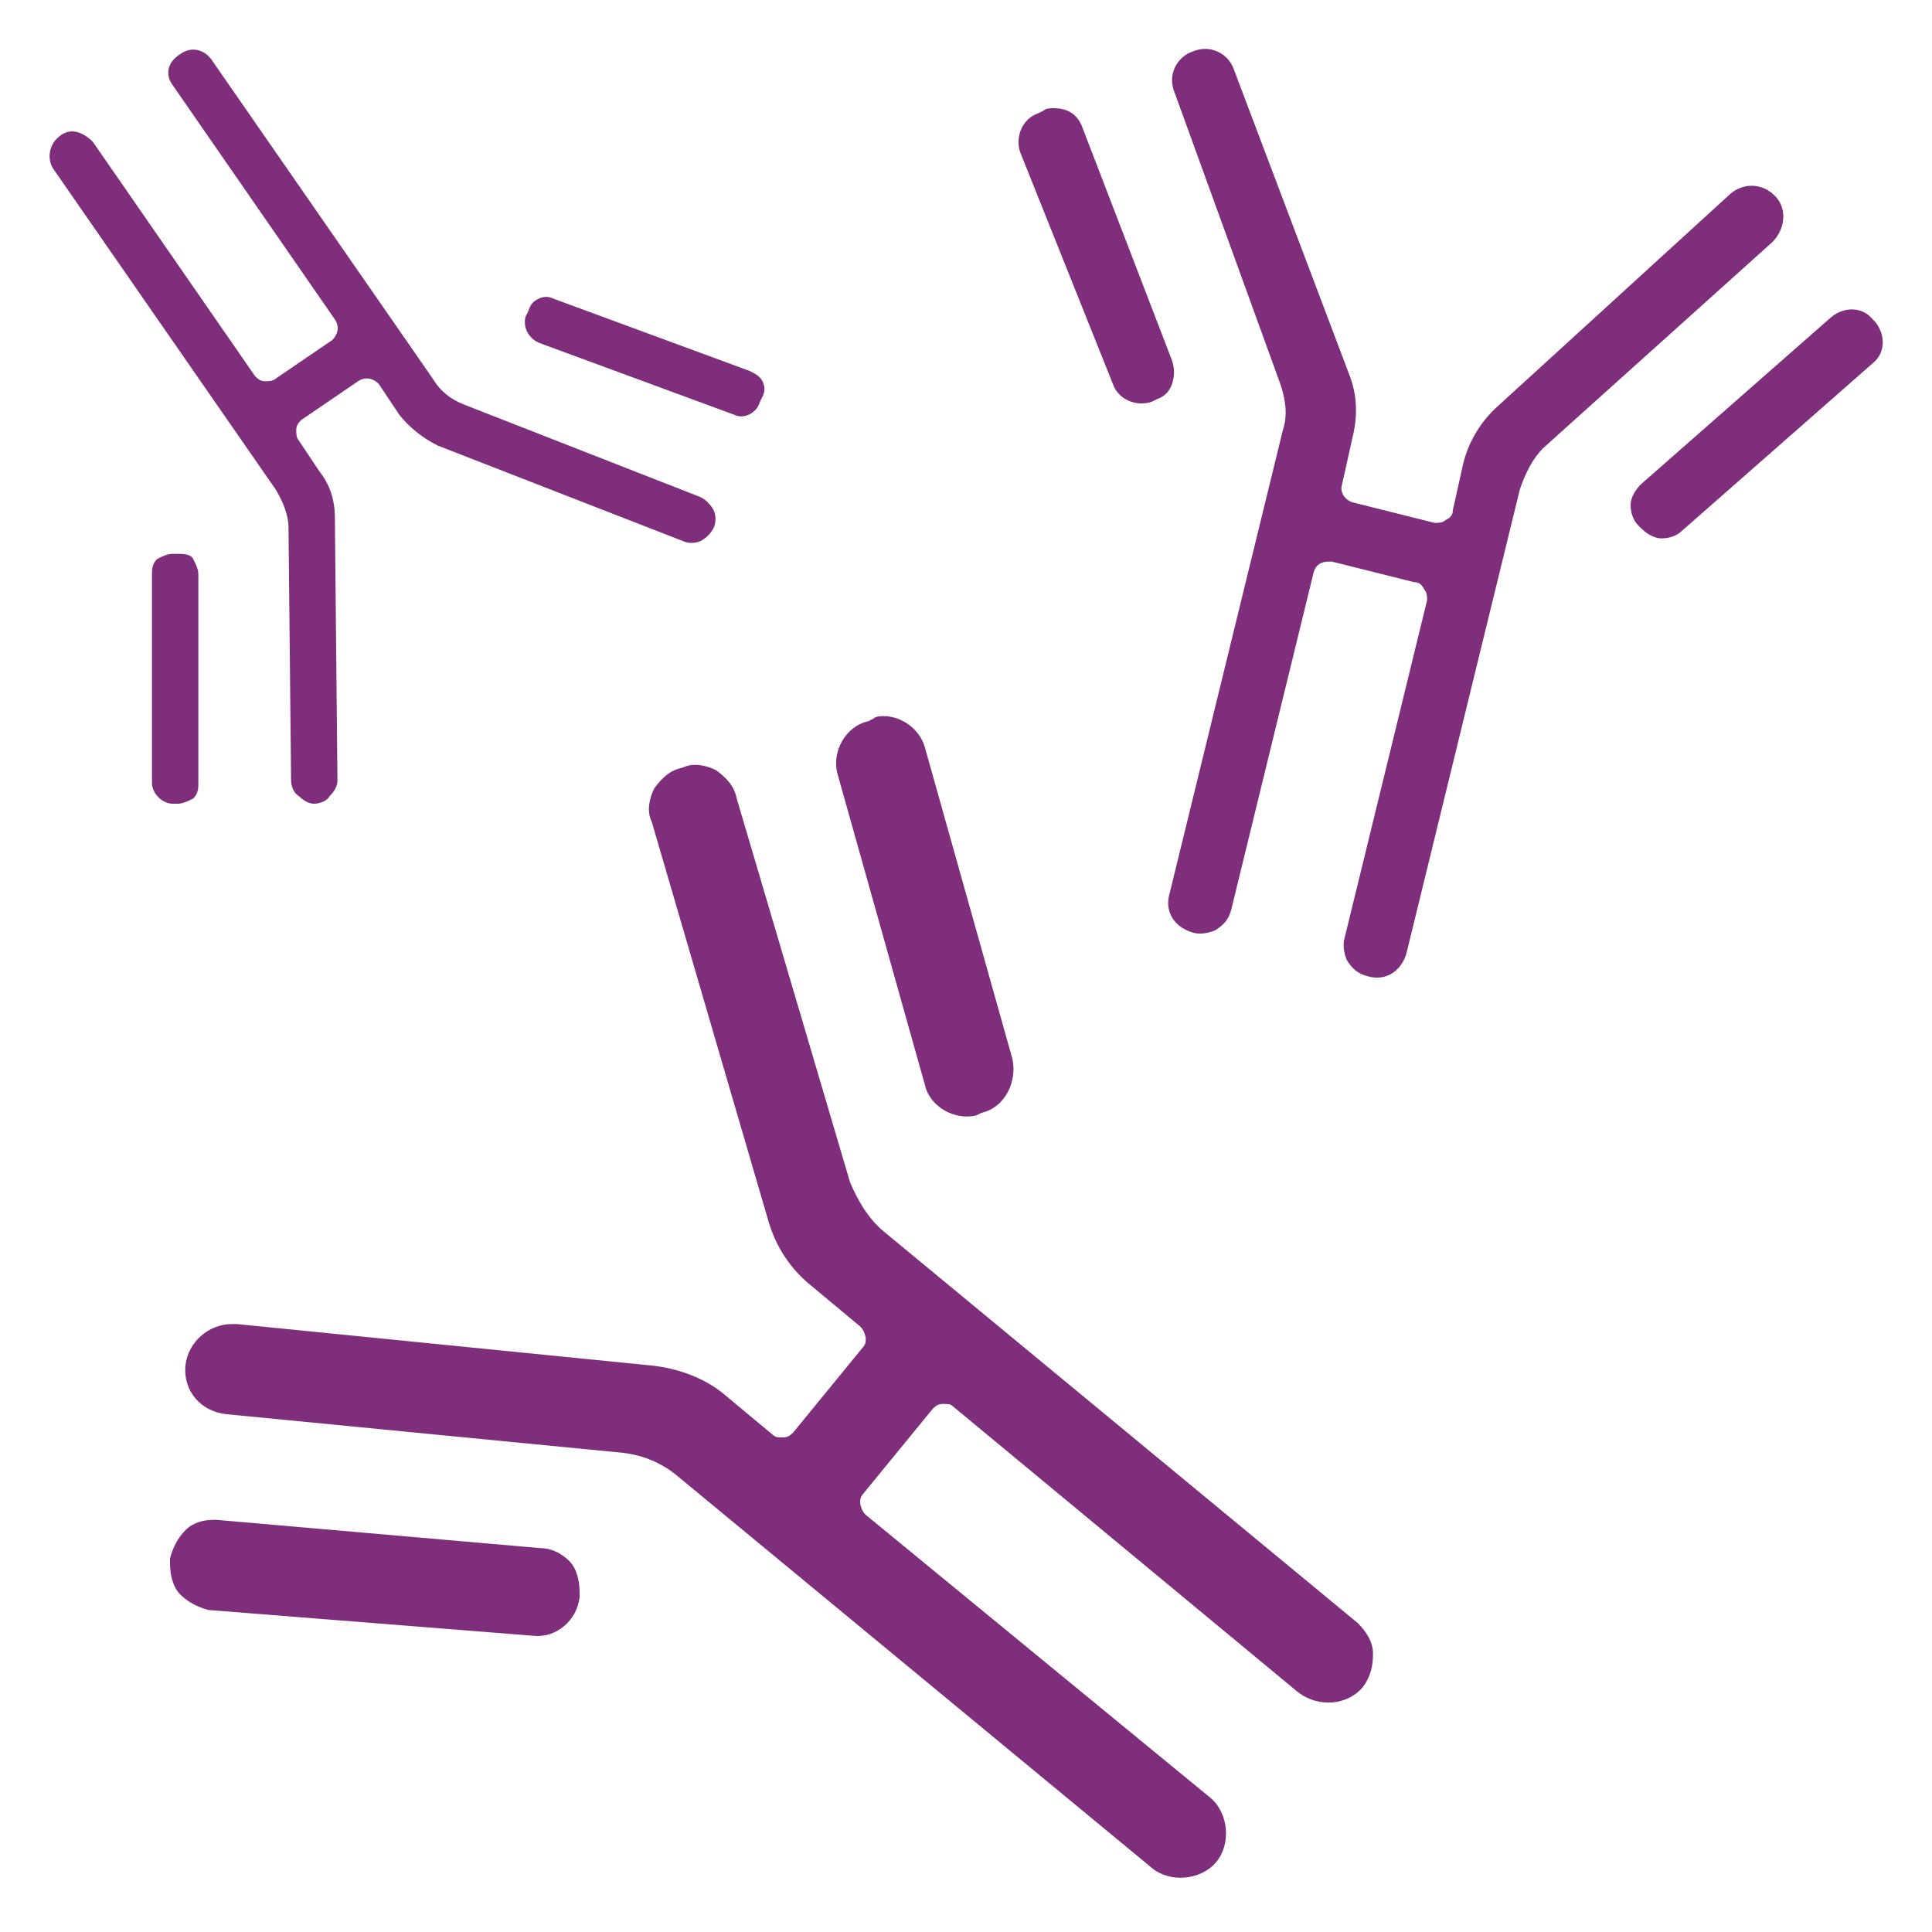
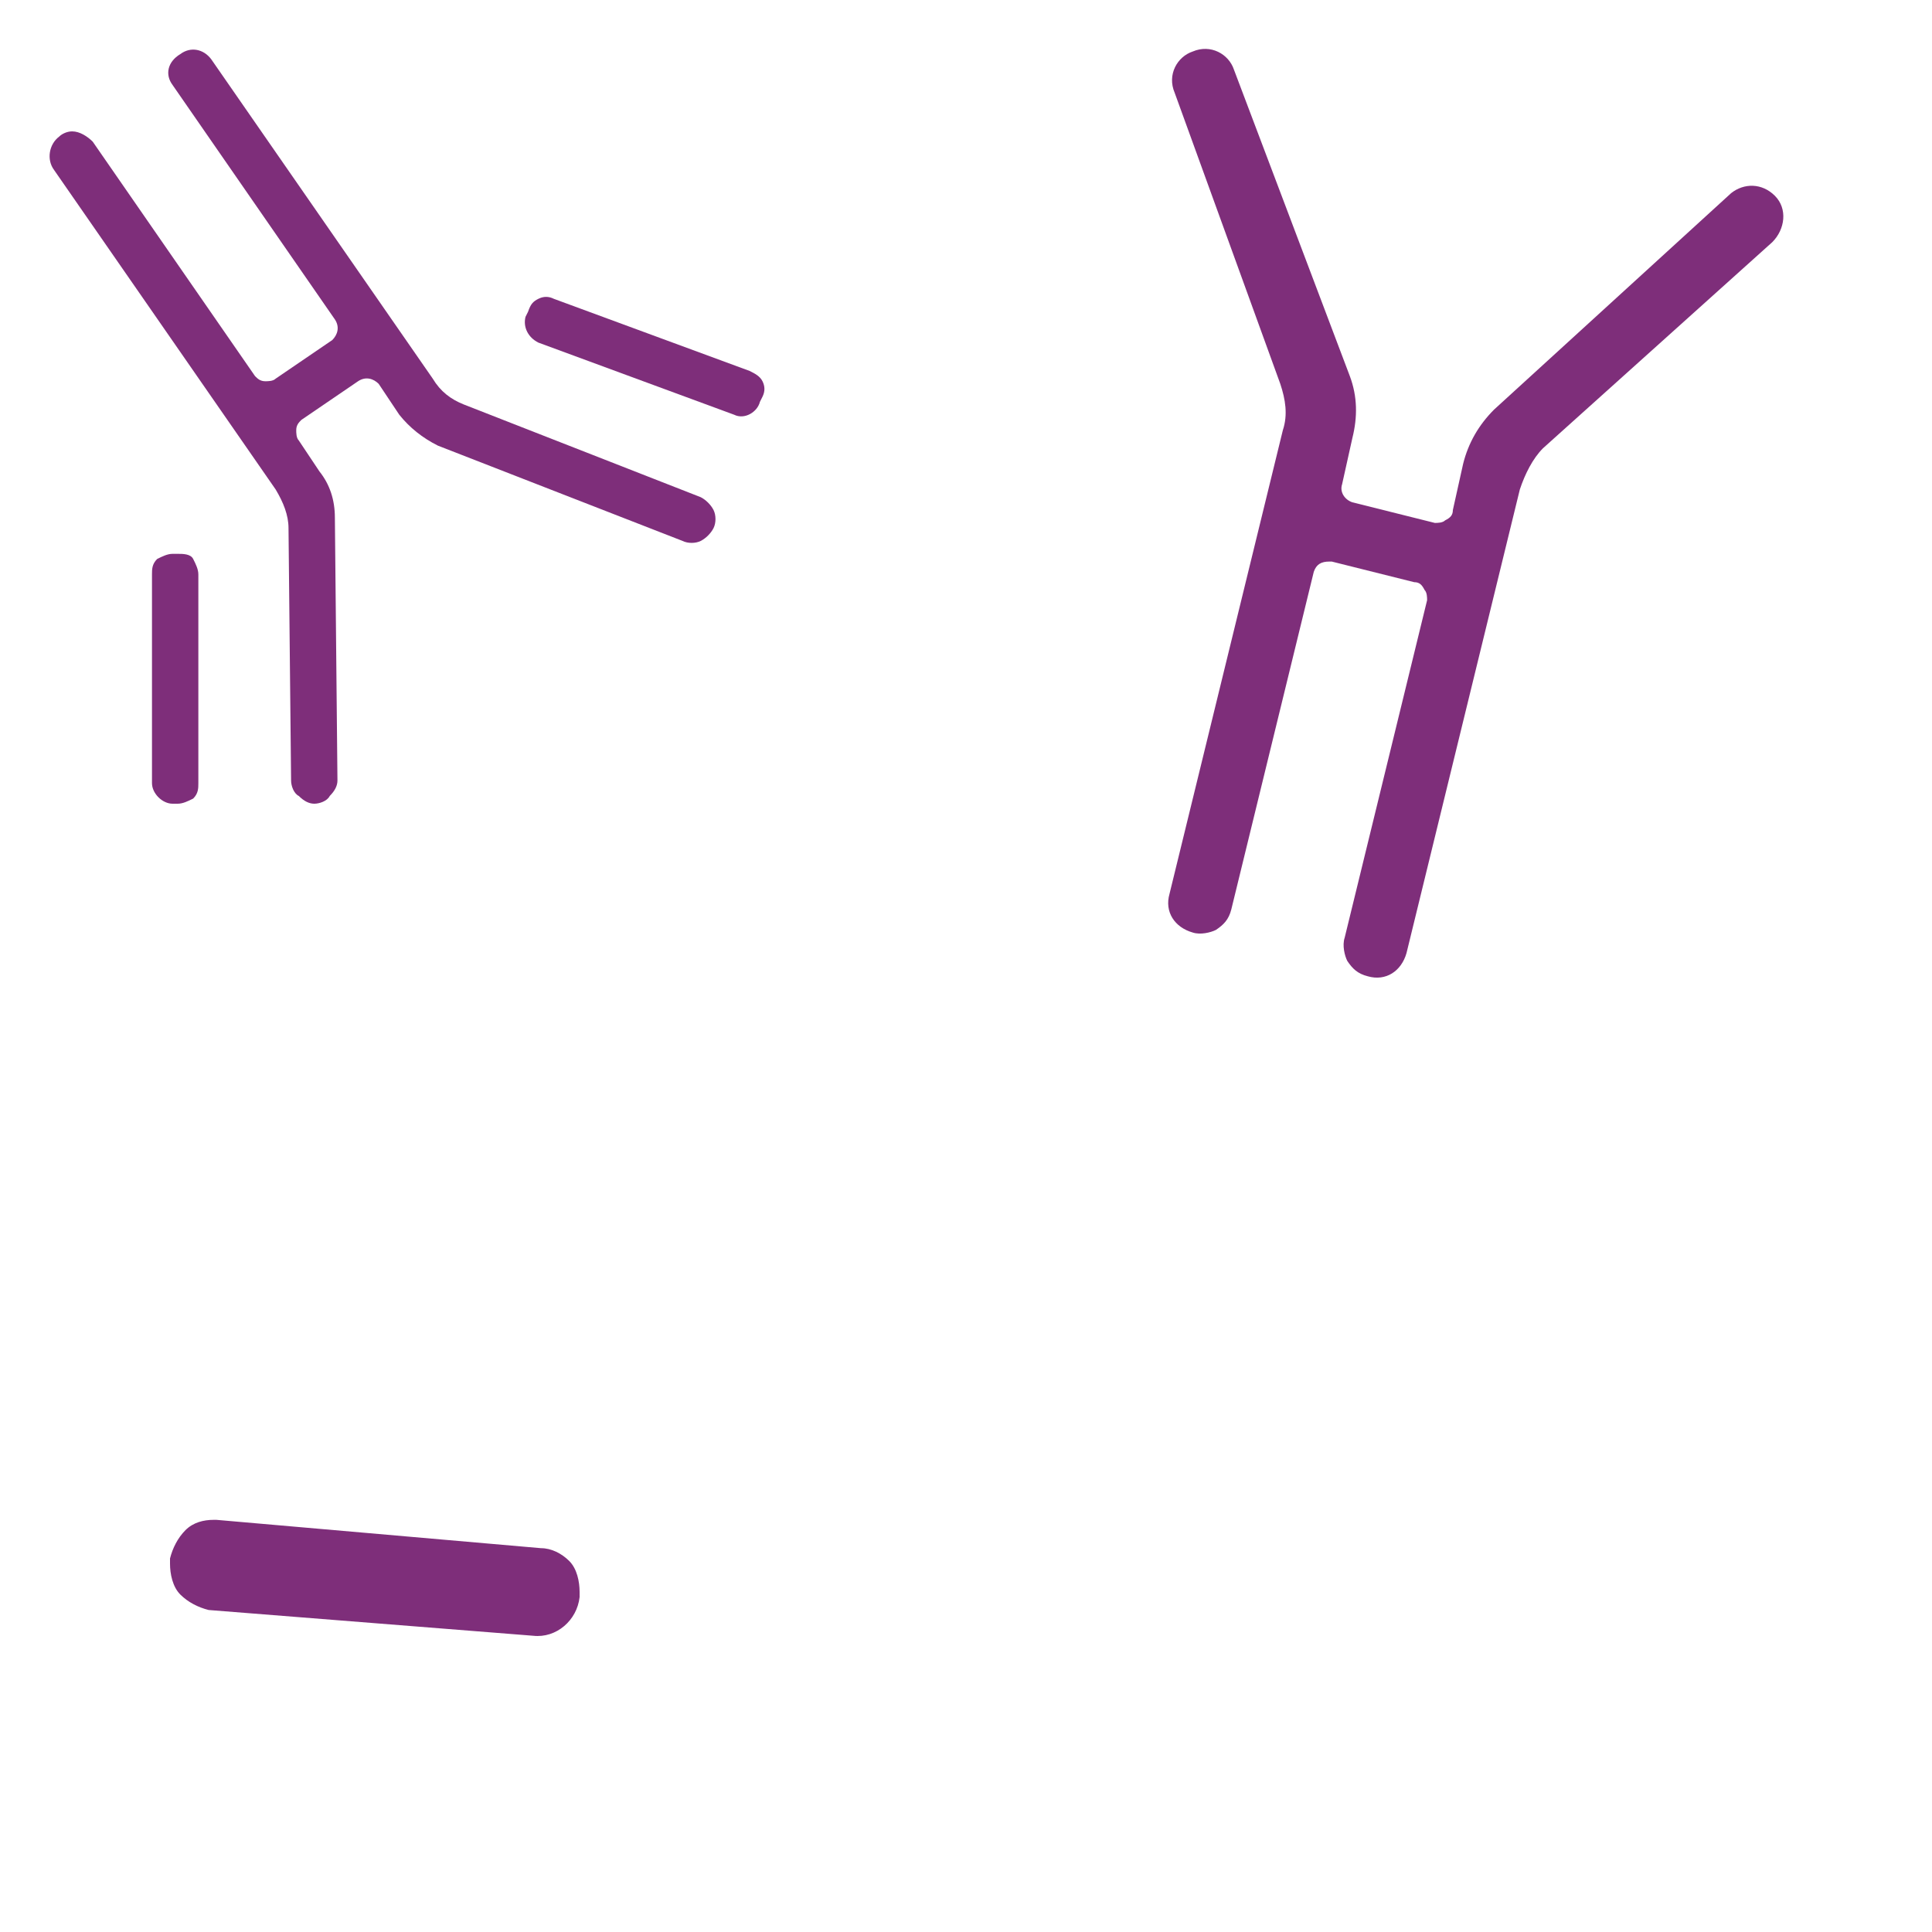
<svg xmlns="http://www.w3.org/2000/svg" version="1.1" id="Layer_1" x="0px" y="0px" viewBox="0 0 75 75" style="enable-background:new 0 0 75 75;" xml:space="preserve">
  <style type="text/css">
	.st0{fill:#F5F4F9;}
	.st1{fill:#7E2E7A;}
	.st2{fill:none;stroke:#101011;stroke-width:0.5;stroke-miterlimit:10;}
	.st3{fill:none;stroke:#7E2E7A;stroke-miterlimit:10;}
	.st4{fill:none;stroke:#7E2E7A;stroke-width:0.7;stroke-linejoin:round;stroke-miterlimit:10;}
	.st5{fill:none;stroke:#7E2E7A;stroke-width:1.5;stroke-linecap:round;stroke-linejoin:round;}
	.st6{fill-rule:evenodd;clip-rule:evenodd;fill:#7E2E7A;}
	.st7{opacity:0.2;}
	.st8{fill:none;stroke:#C5D6E0;stroke-miterlimit:10;}
	.st9{fill:#F8F9FA;}
	.st10{fill:#E7F5FE;}
	.st11{fill:#AAE5F9;}
	.st12{fill:#8ECDDD;}
	.st13{opacity:0.4;}
	.st14{fill:#0070F6;}
	.st15{fill:#FFFFFF;}
	.st16{fill:none;stroke:#DEE2E6;stroke-miterlimit:10;}
	.st17{fill:none;stroke:#2B2D3C;stroke-miterlimit:10;}
	.st18{fill:#E9ECEF;}
	.st19{clip-path:url(#SVGID_2_);fill:#00A0DF;}
	.st20{fill:none;stroke:#000000;stroke-linecap:round;stroke-linejoin:round;}
	.st21{fill:none;stroke:#7E2E7A;stroke-width:1.5;stroke-miterlimit:10;}
	.st22{fill:#E8F3FC;}
	.st23{fill:none;stroke:#00A0DF;stroke-linecap:round;stroke-linejoin:round;}
	.st24{fill:#444449;}
	.st25{fill:none;}
	.st26{fill:#CED4DA;}
	.st27{opacity:0.5;}
	.st28{fill:#00A0DF;}
	.st29{fill:none;stroke:#FFFFFF;stroke-miterlimit:10;}
	.st30{clip-path:url(#SVGID_4_);fill:#00A0DF;}
	.st31{fill:#CE6946;}
	.st32{clip-path:url(#SVGID_6_);}
	.st33{fill:#E9EAF6;}
	.st34{fill:#18253B;}
	.st35{fill:#E98357;}
	.st36{fill:none;stroke:#FFFFFF;stroke-linecap:round;stroke-linejoin:round;}
	.st37{clip-path:url(#SVGID_8_);fill:#00A0DF;}
	.st38{fill:#D6D6D6;}
	.st39{clip-path:url(#SVGID_10_);}
	.st40{fill:#B6294D;}
	.st41{opacity:0.7;}
	.st42{fill:#C389BD;}
	.st43{fill:#D98683;}
	.st44{fill:none;stroke:#FFFFFF;stroke-width:0.17;stroke-linecap:round;stroke-linejoin:round;stroke-miterlimit:10;}
	.st45{clip-path:url(#SVGID_12_);}
	.st46{clip-path:url(#SVGID_14_);fill:#00A0DF;}
	.st47{clip-path:url(#SVGID_16_);fill:#00A0DF;}
	.st48{clip-path:url(#SVGID_18_);fill:#00A0DF;}
	.st49{clip-path:url(#SVGID_20_);fill:#00A0DF;}
	.st50{clip-path:url(#SVGID_22_);fill:#00A0DF;}
	.st51{clip-path:url(#SVGID_24_);fill:#00A0DF;}
	.st52{clip-path:url(#SVGID_26_);fill:#00A0DF;}
	.st53{fill:#1C7ED6;}
	.st54{opacity:0.3;}
	.st55{fill:#CFD4DA;}
	.st56{clip-path:url(#SVGID_28_);fill:#00A0DF;}
	.st57{fill:none;stroke:#F8F9FA;stroke-width:2;}
	.st58{fill:none;stroke:#878E97;stroke-width:0.5;stroke-linecap:round;stroke-linejoin:round;}
	.st59{fill:none;stroke:#D98683;stroke-linecap:round;stroke-linejoin:round;}
	.st60{fill:none;stroke:#DEE2E6;stroke-width:0.5;stroke-miterlimit:10;}
	.st61{fill:none;stroke:#00A0DF;stroke-width:0.5;stroke-linecap:round;stroke-linejoin:round;}
	.st62{opacity:0.1;fill:#00A0DF;}
	.st63{clip-path:url(#SVGID_30_);fill:#00A0DF;}
	.st64{clip-path:url(#SVGID_32_);fill:#00A0DF;}
	.st65{clip-path:url(#SVGID_34_);}
	.st66{fill:#7C88C4;}
	.st67{fill:#F79A91;}
	.st68{fill:none;stroke:#F8F9FA;stroke-width:3;stroke-miterlimit:10;}
	.st69{clip-path:url(#SVGID_36_);fill:#7E2E7A;}
	.st70{fill:none;stroke:#000000;stroke-width:3;stroke-linecap:round;stroke-linejoin:round;}
	.st71{clip-path:url(#SVGID_38_);fill:#00A0DF;}
	.st72{clip-path:url(#SVGID_40_);fill:#00A0DF;}
	.st73{clip-path:url(#SVGID_42_);fill:#00A0DF;}
	.st74{clip-path:url(#SVGID_44_);fill:#00A0DF;}
	.st75{fill:#FFE3FF;}
	.st76{fill:#FCF6E6;}
	.st77{fill:#FCE6E6;}
	.st78{fill:#FFFFFF;stroke:#DFE2E6;stroke-width:0.5;stroke-miterlimit:10;}
	.st79{clip-path:url(#SVGID_46_);fill:#00A0DF;}
	.st80{clip-path:url(#SVGID_48_);fill:#00A0DF;}
	.st81{filter:url(#Adobe_OpacityMaskFilter);}
	.st82{mask:url(#_x30_769a4ad78_2_);}
	.st83{clip-path:url(#SVGID_50_);fill:#00A0DF;}
	.st84{clip-path:url(#SVGID_52_);fill:#00A0DF;}
	.st85{clip-path:url(#SVGID_54_);fill:#7E2E7A;}
	.st86{clip-path:url(#SVGID_54_);fill:#F5F4F9;}
	.st87{clip-path:url(#SVGID_56_);fill:#00A0DF;}
	.st88{clip-path:url(#SVGID_58_);fill:#00A0DF;}
	.st89{clip-path:url(#SVGID_60_);fill:#7E2E7A;}
	.st90{clip-path:url(#SVGID_60_);fill:#F5F4F9;}
	.st91{clip-path:url(#SVGID_62_);fill:#00A0DF;}
	.st92{clip-path:url(#SVGID_64_);fill:#00A0DF;}
	.st93{clip-path:url(#SVGID_66_);fill:#7E2E7A;}
	.st94{clip-path:url(#SVGID_66_);fill:#F5F4F9;}
	.st95{clip-path:url(#SVGID_68_);fill:#00A0DF;}
	.st96{clip-path:url(#SVGID_70_);fill:#00A0DF;}
	.st97{clip-path:url(#SVGID_72_);fill:#00A0DF;}
	.st98{clip-path:url(#SVGID_74_);fill:#7E2E7A;}
	.st99{clip-path:url(#SVGID_74_);fill:#F5F4F9;}
	.st100{clip-path:url(#SVGID_76_);fill:#00A0DF;}
	.st101{clip-path:url(#SVGID_78_);fill:#7E2E7A;}
	.st102{clip-path:url(#SVGID_78_);fill:#F5F4F9;}
	.st103{clip-path:url(#SVGID_80_);fill:#00A0DF;}
	.st104{clip-path:url(#SVGID_82_);fill:#00A0DF;}
	.st105{clip-path:url(#SVGID_84_);fill:#00A0DF;}
	.st106{clip-path:url(#SVGID_86_);fill:#00A0DF;}
	.st107{clip-path:url(#SVGID_88_);fill:#00A0DF;}
	.st108{fill:#F8F9FA;stroke:#DFE2E6;stroke-width:0.5;stroke-miterlimit:10;}
	.st109{fill:#FFFFFF;stroke:#DEE2E6;stroke-miterlimit:10;}
	.st110{clip-path:url(#SVGID_90_);fill:#00A0DF;}
	.st111{clip-path:url(#SVGID_92_);fill:#00A0DF;}
	.st112{fill:none;stroke:#101011;stroke-miterlimit:10;}
	.st113{fill:none;stroke:#7E2E7A;stroke-linecap:round;stroke-linejoin:round;}
	.st114{clip-path:url(#SVGID_94_);}
	.st115{clip-path:url(#SVGID_96_);}
	.st116{clip-path:url(#SVGID_98_);}
	.st117{clip-path:url(#SVGID_100_);}
	.st118{clip-path:url(#SVGID_102_);}
	.st119{clip-path:url(#SVGID_104_);}
	.st120{clip-path:url(#SVGID_106_);}
	.st121{clip-path:url(#SVGID_108_);}
	.st122{clip-path:url(#SVGID_110_);fill:#00A0DF;}
	.st123{clip-path:url(#SVGID_112_);fill:#00A0DF;}
	.st124{clip-path:url(#SVGID_114_);fill:#00A0DF;}
	.st125{fill:none;stroke:#000000;stroke-width:2;stroke-linecap:round;stroke-linejoin:round;}
	.st126{clip-path:url(#SVGID_116_);}
	.st127{clip-path:url(#SVGID_118_);}
	.st128{clip-path:url(#SVGID_120_);}
	.st129{clip-path:url(#SVGID_122_);}
	.st130{clip-path:url(#SVGID_124_);}
	.st131{clip-path:url(#SVGID_126_);}
	.st132{fill:none;stroke:#E2E1EA;stroke-linecap:round;stroke-linejoin:round;}
	.st133{fill:none;stroke:#E2E1EA;stroke-linecap:round;stroke-linejoin:round;stroke-dasharray:3.059,3.059;}
	.st134{clip-path:url(#SVGID_128_);fill:#00A0DF;}
	.st135{clip-path:url(#SVGID_130_);fill:#00A0DF;}
	.st136{clip-path:url(#SVGID_132_);fill:#00A0DF;}
	.st137{opacity:0.35;fill:none;stroke:#7E2E7A;stroke-miterlimit:10;}
	.st138{fill:#EDEDED;}
	.st139{fill:#FFFFFF;stroke:#000000;stroke-linecap:round;stroke-linejoin:round;}
	.st140{clip-path:url(#SVGID_134_);fill:#00A0DF;}
	.st141{clip-path:url(#SVGID_136_);fill:#00A0DF;}
	.st142{clip-path:url(#SVGID_138_);fill:#00A0DF;}
	.st143{fill:#DEE2E6;}
	.st144{clip-path:url(#SVGID_140_);fill:#00A0DF;}
	.st145{clip-path:url(#SVGID_142_);fill:#00A0DF;}
	.st146{opacity:5.000000e-02;}
	.st147{fill:#F1F3F5;}
	.st148{fill:#238BE6;}
	.st149{fill:none;stroke:#EBEFF2;stroke-miterlimit:10;stroke-dasharray:2;}
	.st150{fill:#FFFFFF;stroke:#EBEFF2;stroke-miterlimit:10;stroke-dasharray:2;}
	.st151{fill:#666687;}
	.st152{fill:#FFFFFF;stroke:#DFE2E6;stroke-width:0.75;stroke-miterlimit:10;}
	.st153{fill:#6A0E5D;}
	.st154{fill:#C5D6E0;}
	.st155{fill:#E9F0F4;}
	.st156{clip-path:url(#SVGID_144_);fill:#00A0DF;}
	.st157{clip-path:url(#SVGID_146_);}
	.st158{clip-path:url(#SVGID_148_);}
	.st159{fill:#FFFFFF;fill-opacity:0.3;stroke:#FFFFFF;stroke-miterlimit:10;}
	.st160{clip-path:url(#SVGID_150_);}
	.st161{clip-path:url(#SVGID_152_);}
	.st162{fill:none;stroke:#228BE6;stroke-linecap:round;stroke-linejoin:round;}
	.st163{clip-path:url(#SVGID_154_);fill:#00A0DF;}
	.st164{fill:#E9F2F8;}
	.st165{clip-path:url(#SVGID_156_);}
	.st166{fill:none;stroke:#FFFFFF;stroke-width:4;stroke-miterlimit:10;}
	.st167{opacity:0.4;fill:none;stroke:#FFFFFF;stroke-width:4;stroke-miterlimit:10;}
	.st168{clip-path:url(#SVGID_158_);}
	.st169{clip-path:url(#SVGID_160_);}
	.st170{clip-path:url(#SVGID_162_);}
	.st171{clip-path:url(#SVGID_164_);}
	.st172{fill:#08032B;}
	.st173{fill:#E5F6FC;}
	.st174{fill:#00A3E3;}
	.st175{fill:none;stroke:#00A3E3;stroke-miterlimit:10;}
	.st176{fill:none;stroke:#00A3E3;stroke-width:0.5;stroke-linejoin:round;stroke-miterlimit:10;}
	.st177{fill:none;stroke:#00A3E3;stroke-width:1.5;stroke-linecap:round;stroke-linejoin:round;}
	.st178{fill-rule:evenodd;clip-rule:evenodd;fill:#00A3E3;}
	.st179{fill:none;stroke:#E2E8F0;stroke-miterlimit:10;}
	.st180{fill:#64748B;}
</style>
  <g>
    <path class="st1" d="M21,60.1L8.4,59c0,0-0.1,0-0.1,0c-0.4,0-0.8,0.1-1.1,0.4c-0.3,0.3-0.5,0.7-0.6,1.1l0,0.2   c0,0.4,0.1,0.9,0.4,1.2c0.3,0.3,0.7,0.5,1.1,0.6l12.6,1c0.9,0.1,1.7-0.6,1.8-1.5l0-0.2c0-0.4-0.1-0.9-0.4-1.2   C21.8,60.3,21.4,60.1,21,60.1z" />
-     <path class="st1" d="M35.9,42.1c0.2,0.9,1.2,1.4,2,1.2l0.2-0.1c0.9-0.2,1.4-1.2,1.2-2.1L35.9,29c-0.2-0.7-0.9-1.2-1.6-1.2   c-0.1,0-0.3,0-0.4,0.1l-0.2,0.1c-0.9,0.2-1.4,1.2-1.2,2L35.9,42.1z" />
-     <path class="st1" d="M34.3,47.8c-0.6-0.5-1-1.2-1.3-1.9l-4.4-14.9c-0.1-0.5-0.4-0.8-0.8-1.1c-0.4-0.2-0.9-0.3-1.3-0.1   c-0.5,0.1-0.8,0.4-1.1,0.8c-0.2,0.4-0.3,0.9-0.1,1.3l4.5,15.4c0.3,1.1,0.9,2,1.8,2.7l1.8,1.5c0.2,0.2,0.3,0.6,0.1,0.8l-2.7,3.3   c-0.1,0.1-0.2,0.2-0.4,0.2s-0.3,0-0.4-0.1l-1.8-1.5c-0.8-0.7-1.9-1.1-3-1.2l-16-1.6c-0.1,0-0.1,0-0.2,0c-0.9,0-1.7,0.7-1.8,1.6   c-0.1,1,0.6,1.8,1.6,1.9l15.4,1.5c0.8,0.1,1.5,0.4,2.1,0.9l18.4,15.2c0.7,0.6,1.9,0.5,2.5-0.2c0.6-0.7,0.5-1.9-0.2-2.5L33.6,58.8   c-0.2-0.2-0.3-0.6-0.1-0.8l2.7-3.3c0.1-0.1,0.2-0.2,0.4-0.2c0.2,0,0.3,0,0.4,0.1l13.4,11.1c0.8,0.6,1.9,0.5,2.5-0.2   c0.3-0.4,0.4-0.8,0.4-1.3c0-0.5-0.3-0.9-0.6-1.2L34.3,47.8z" />
-     <path class="st1" d="M43.2,14.9c0.2,0.6,0.9,0.9,1.5,0.7l0.2-0.1c0,0,0,0,0,0c0.3-0.1,0.5-0.3,0.6-0.6c0.1-0.3,0.1-0.6,0-0.9   L42,4.9c-0.2-0.5-0.6-0.7-1.1-0.7c-0.1,0-0.3,0-0.4,0.1l-0.2,0.1c-0.6,0.2-0.9,0.9-0.7,1.5L43.2,14.9z" />
    <g>
      <g>
-         <path class="st1" d="M72.8,12.5l-0.1-0.1c-0.4-0.5-1.1-0.5-1.6-0.1l-7.4,6.5c-0.2,0.2-0.4,0.5-0.4,0.8c0,0.3,0.1,0.6,0.3,0.8     l0.1,0.1c0.2,0.2,0.5,0.4,0.8,0.4c0.3,0,0.6-0.1,0.8-0.3l7.4-6.5C73.2,13.7,73.2,13,72.8,12.5z" />
-       </g>
+         </g>
    </g>
    <g>
      <g>
        <path class="st1" d="M68.9,7.6c-0.5-0.5-1.2-0.5-1.7-0.1l-9.2,8.4c-0.6,0.6-1,1.3-1.2,2.1l-0.4,1.8c0,0.2-0.1,0.3-0.3,0.4     c-0.1,0.1-0.3,0.1-0.4,0.1l-3.2-0.8c-0.3-0.1-0.5-0.4-0.4-0.7l0.4-1.8c0.2-0.8,0.2-1.6-0.1-2.4L47.9,2.7c-0.2-0.6-0.9-1-1.6-0.7     c-0.6,0.2-1,0.9-0.7,1.6l4.1,11.3c0.2,0.6,0.3,1.2,0.1,1.8l-4.4,18c-0.2,0.7,0.2,1.3,0.9,1.5c0.3,0.1,0.7,0,0.9-0.1     c0.3-0.2,0.5-0.4,0.6-0.8l3.2-13.1c0.1-0.3,0.3-0.4,0.6-0.4c0,0,0.1,0,0.1,0l3.2,0.8c0.2,0,0.3,0.1,0.4,0.3     c0.1,0.1,0.1,0.3,0.1,0.4l-3.2,13.1c-0.1,0.3,0,0.7,0.1,0.9c0.2,0.3,0.4,0.5,0.8,0.6c0.7,0.2,1.3-0.2,1.5-0.9l4.4-18     c0.2-0.6,0.5-1.2,0.9-1.6l8.9-8C69.3,8.9,69.4,8.1,68.9,7.6z" />
      </g>
    </g>
    <path class="st1" d="M20.9,13.3l7.6,2.8c0.4,0.2,0.9-0.1,1-0.5l0.1-0.2c0.1-0.2,0.1-0.4,0-0.6c-0.1-0.2-0.3-0.3-0.5-0.4l-7.6-2.8   c-0.2-0.1-0.4-0.1-0.6,0c-0.2,0.1-0.3,0.2-0.4,0.5l-0.1,0.2C20.3,12.7,20.5,13.1,20.9,13.3z" />
    <path class="st1" d="M6.9,31.2C6.9,31.2,6.9,31.2,6.9,31.2c0.2,0,0.4-0.1,0.6-0.2c0.2-0.2,0.2-0.4,0.2-0.6l0-8.1   c0-0.2-0.1-0.4-0.2-0.6s-0.4-0.2-0.6-0.2H6.7c0,0,0,0,0,0c-0.2,0-0.4,0.1-0.6,0.2c-0.2,0.2-0.2,0.4-0.2,0.6l0,8.1   c0,0.4,0.4,0.8,0.8,0.8L6.9,31.2z" />
    <g>
      <g>
        <path class="st1" d="M11.2,20.5l0.1,9.8c0,0.2,0.1,0.5,0.3,0.6c0.2,0.2,0.4,0.3,0.6,0.3c0.2,0,0.5-0.1,0.6-0.3     c0.2-0.2,0.3-0.4,0.3-0.6L13,20.1c0-0.7-0.2-1.3-0.6-1.8l-0.8-1.2c-0.1-0.1-0.1-0.3-0.1-0.4c0-0.2,0.1-0.3,0.2-0.4l2.2-1.5     c0.3-0.2,0.6-0.1,0.8,0.1l0.8,1.2c0.4,0.5,0.9,0.9,1.5,1.2l9.5,3.7c0.2,0.1,0.5,0.1,0.7,0c0.2-0.1,0.4-0.3,0.5-0.5     c0.1-0.2,0.1-0.5,0-0.7s-0.3-0.4-0.5-0.5l-9.2-3.6c-0.5-0.2-0.9-0.5-1.2-1L8.2,2.3C7.9,1.9,7.4,1.8,7,2.1     C6.5,2.4,6.4,2.9,6.7,3.3l6.3,9.1c0.2,0.3,0.1,0.6-0.1,0.8l-2.2,1.5c-0.1,0.1-0.3,0.1-0.4,0.1c-0.2,0-0.3-0.1-0.4-0.2L3.6,5.5     C3.4,5.3,3.1,5.1,2.8,5.1c-0.2,0-0.4,0.1-0.5,0.2C1.9,5.6,1.8,6.2,2.1,6.6L10.7,19C11,19.5,11.2,20,11.2,20.5z" />
      </g>
    </g>
  </g>
</svg>